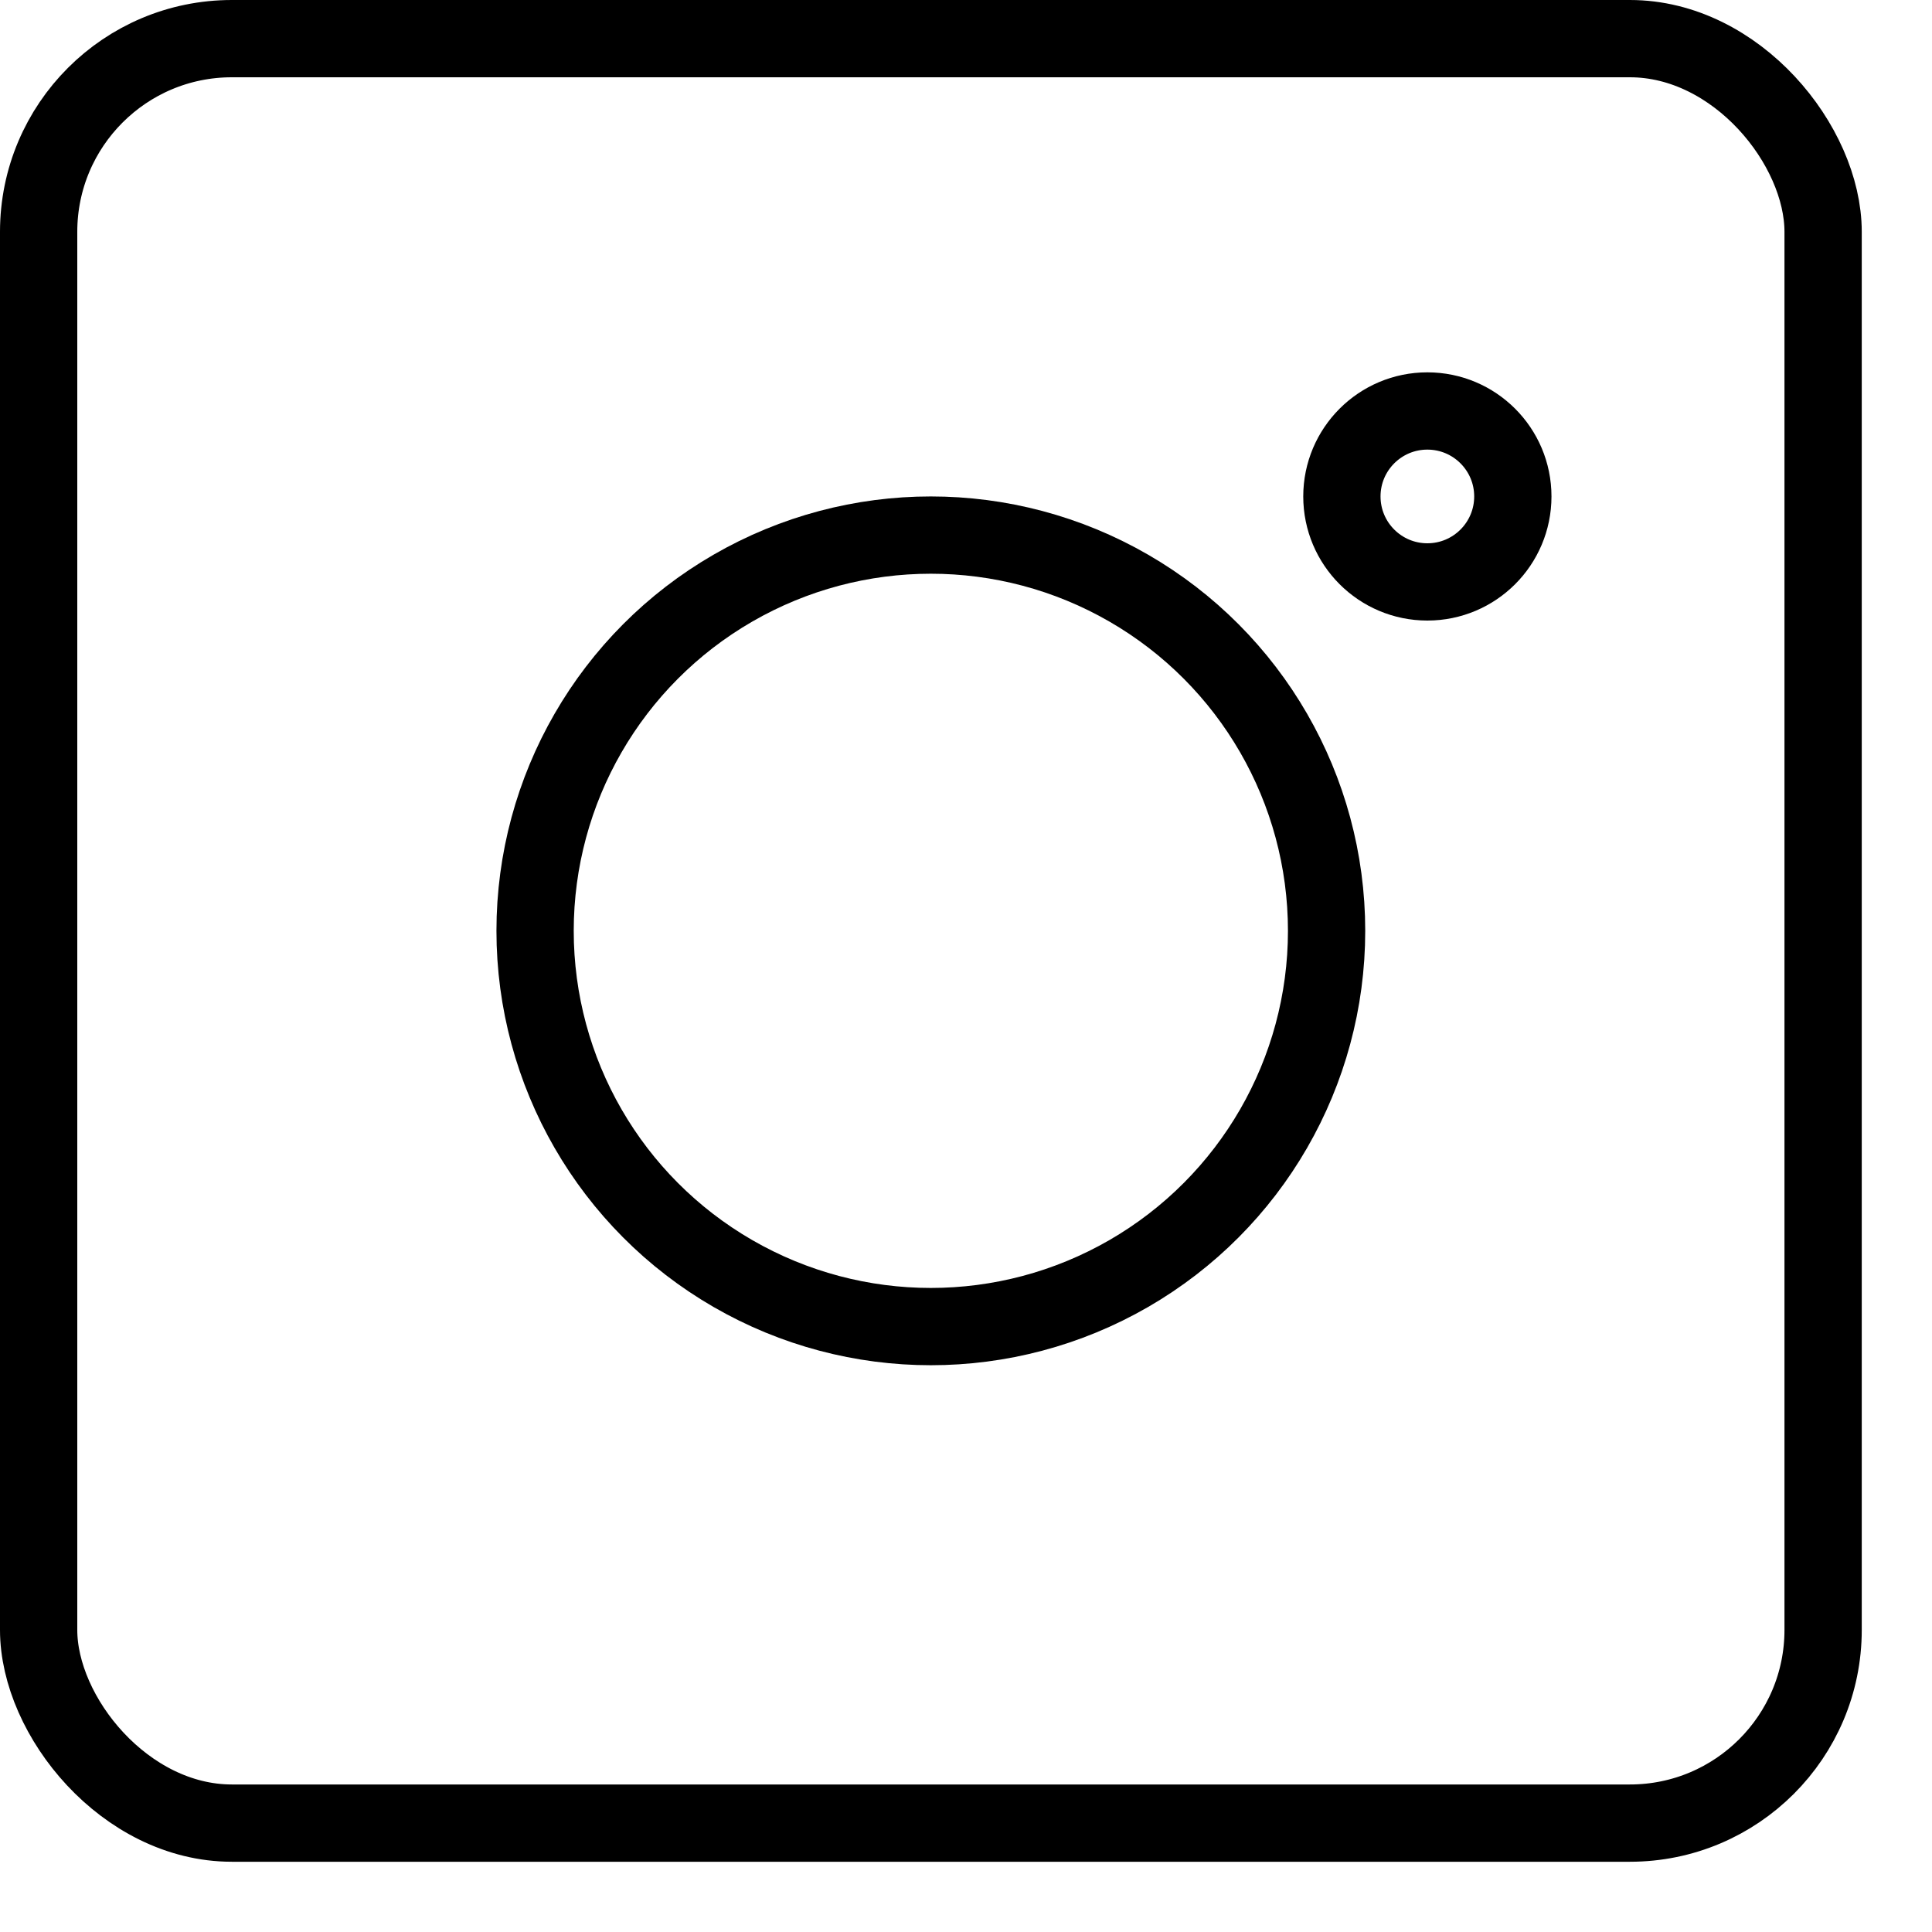
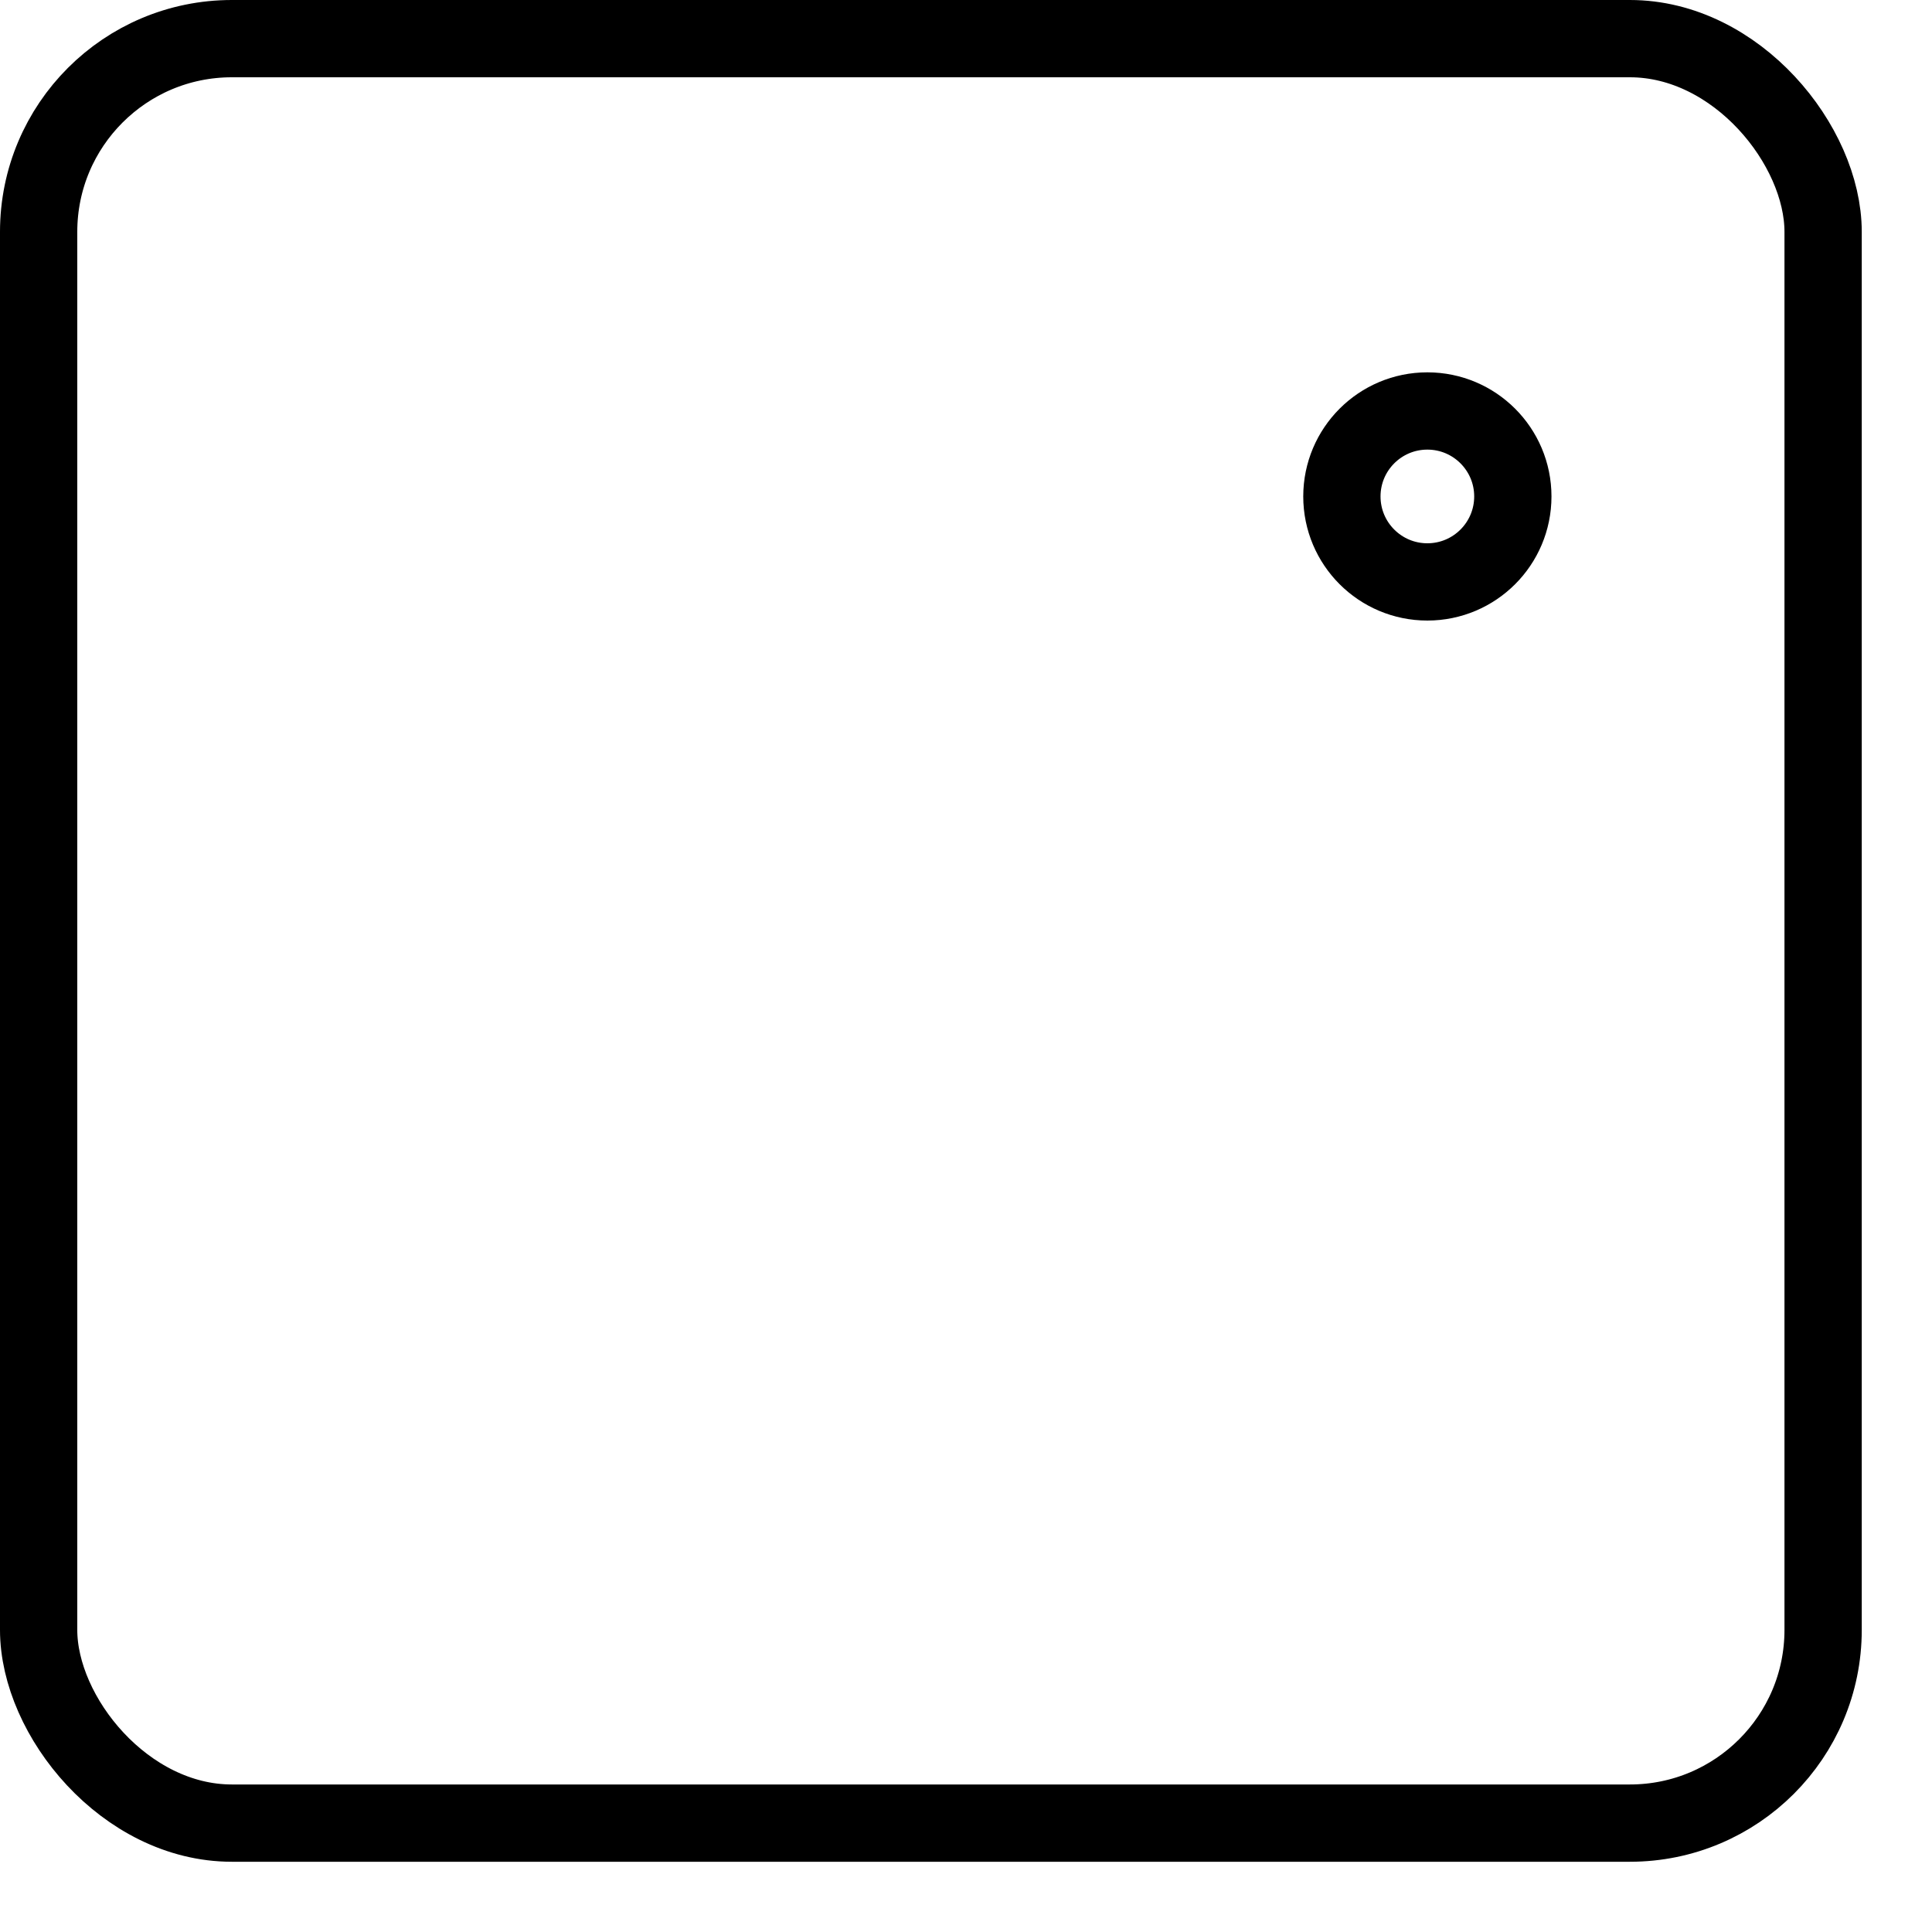
<svg xmlns="http://www.w3.org/2000/svg" width="25" height="25" viewBox="0 0 25 25" fill="none">
  <rect x="0.5" y="0.5" width="23.091" height="23.091" rx="2.5" stroke="black" />
-   <circle cx="12.045" cy="12.045" r="5.121" stroke="black" />
  <circle cx="18.47" cy="6.424" r="1.106" stroke="black" />
</svg>